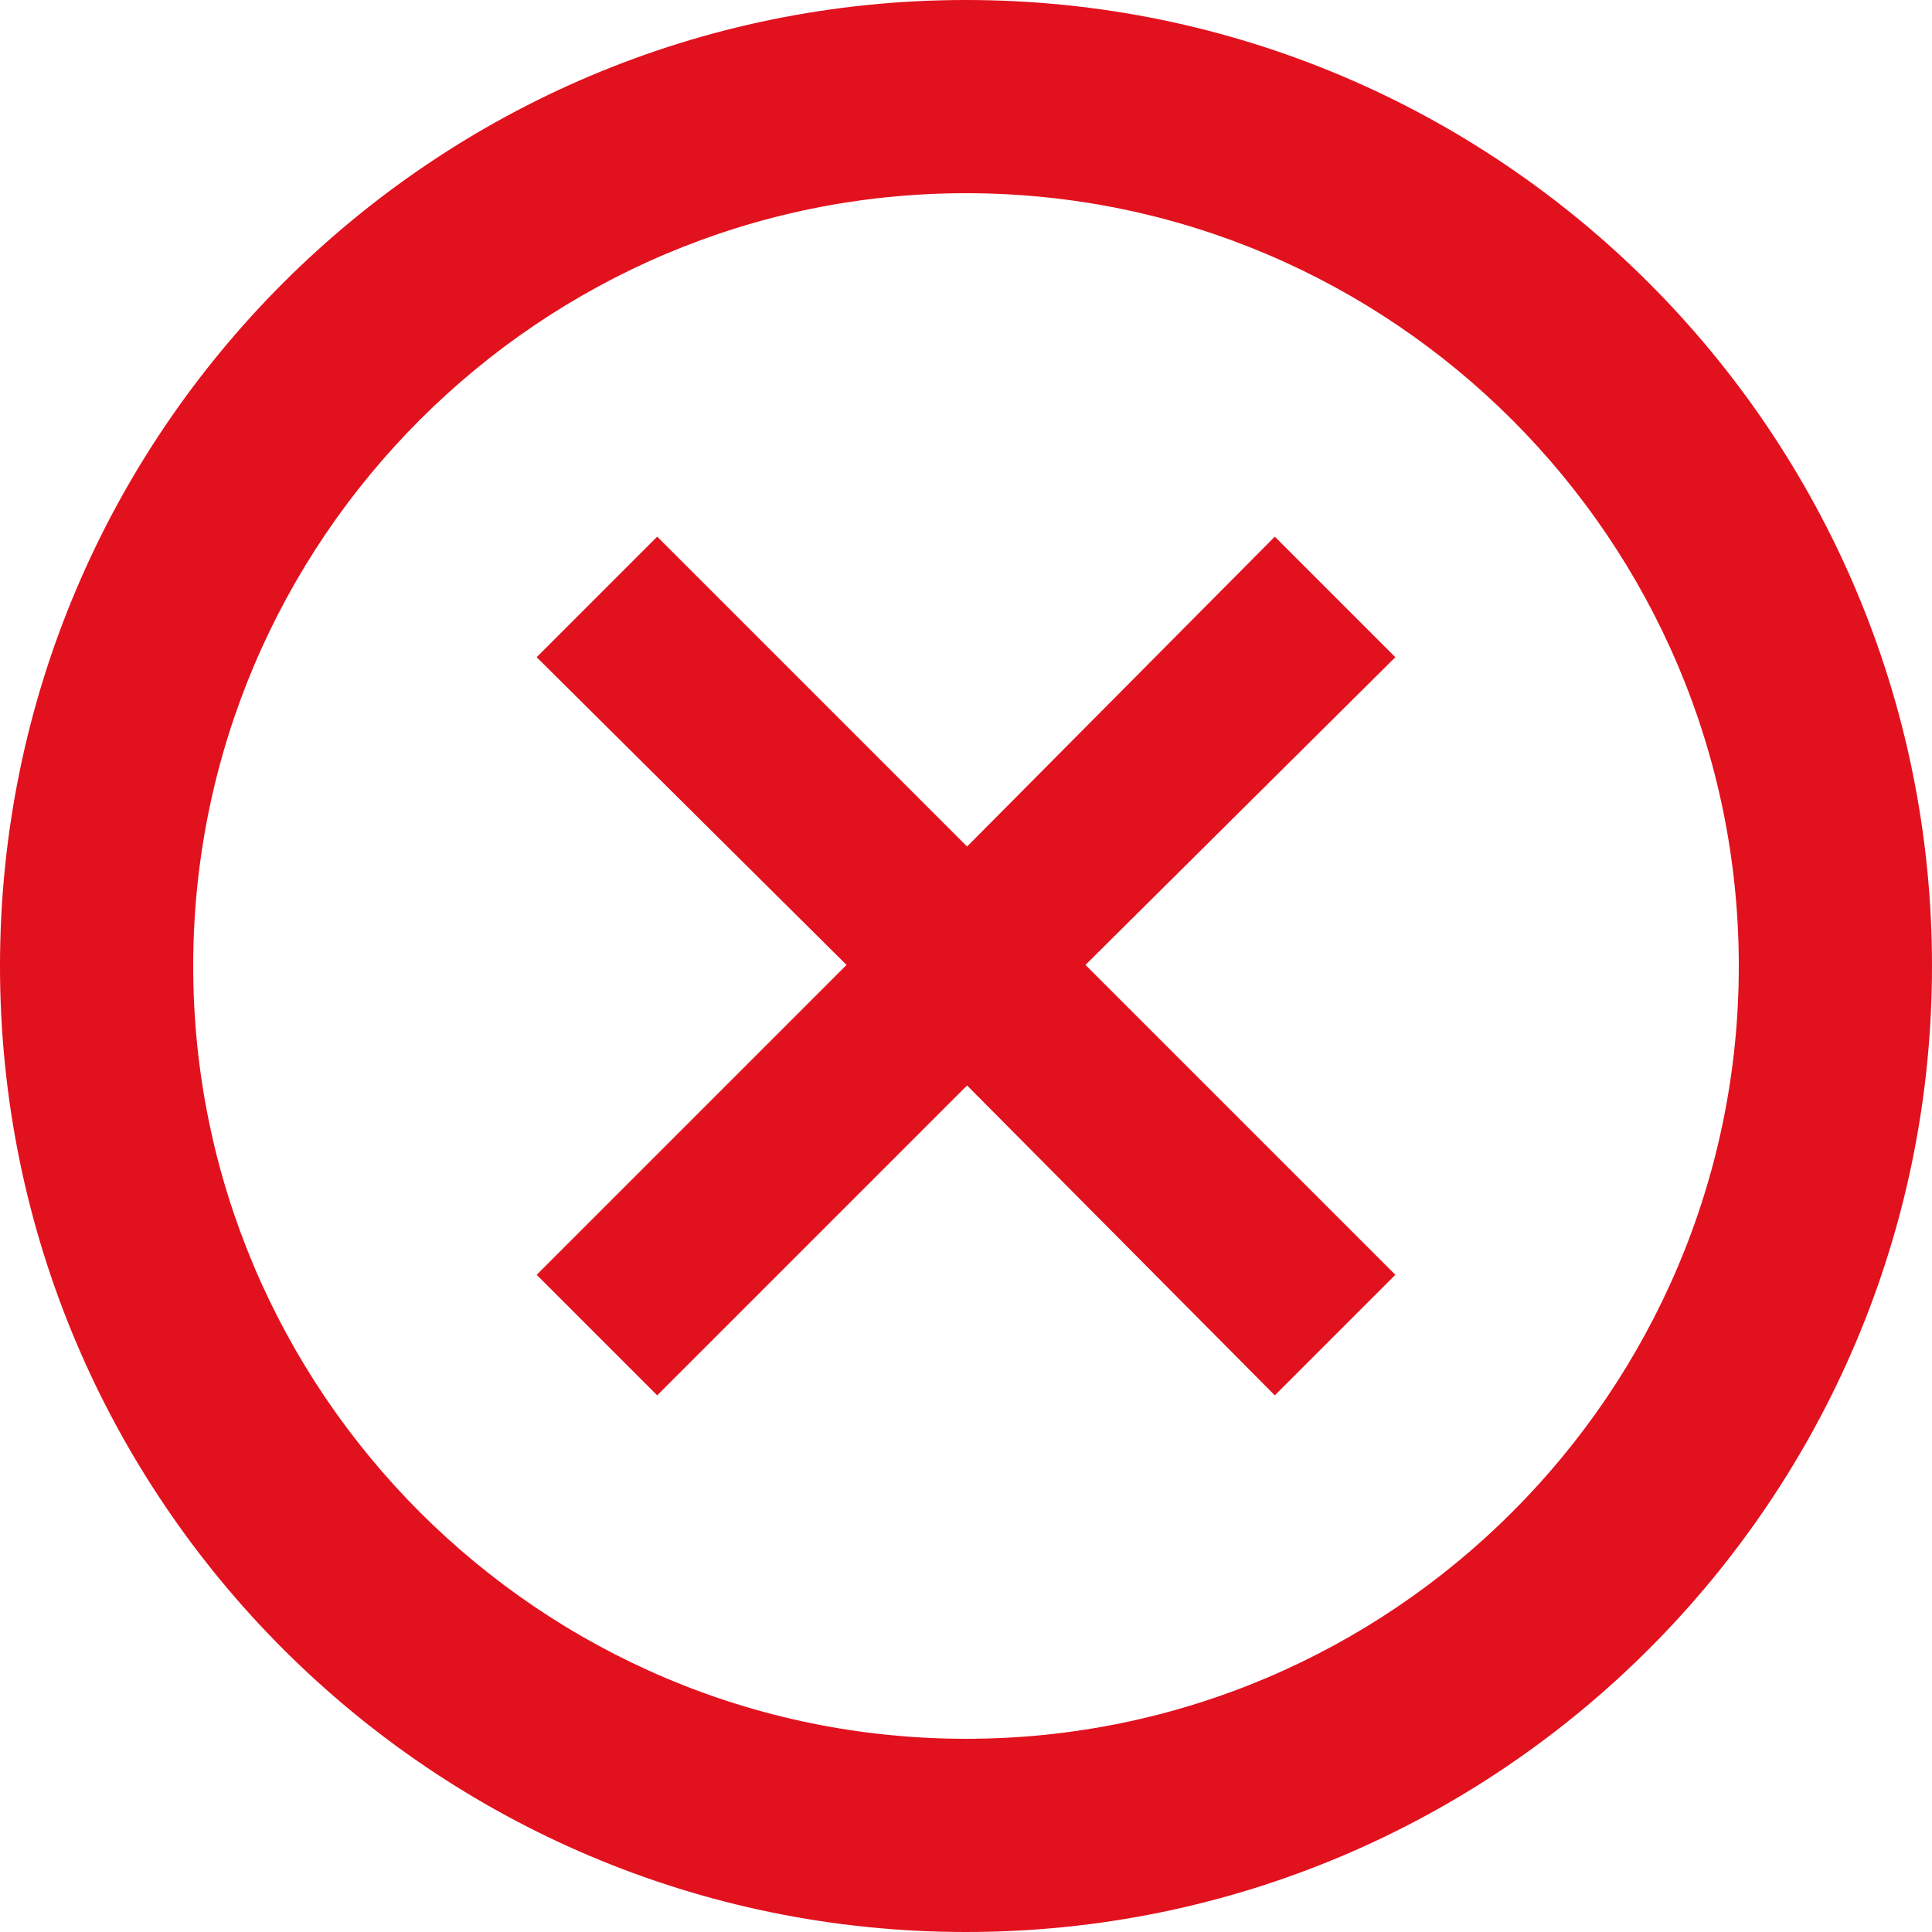
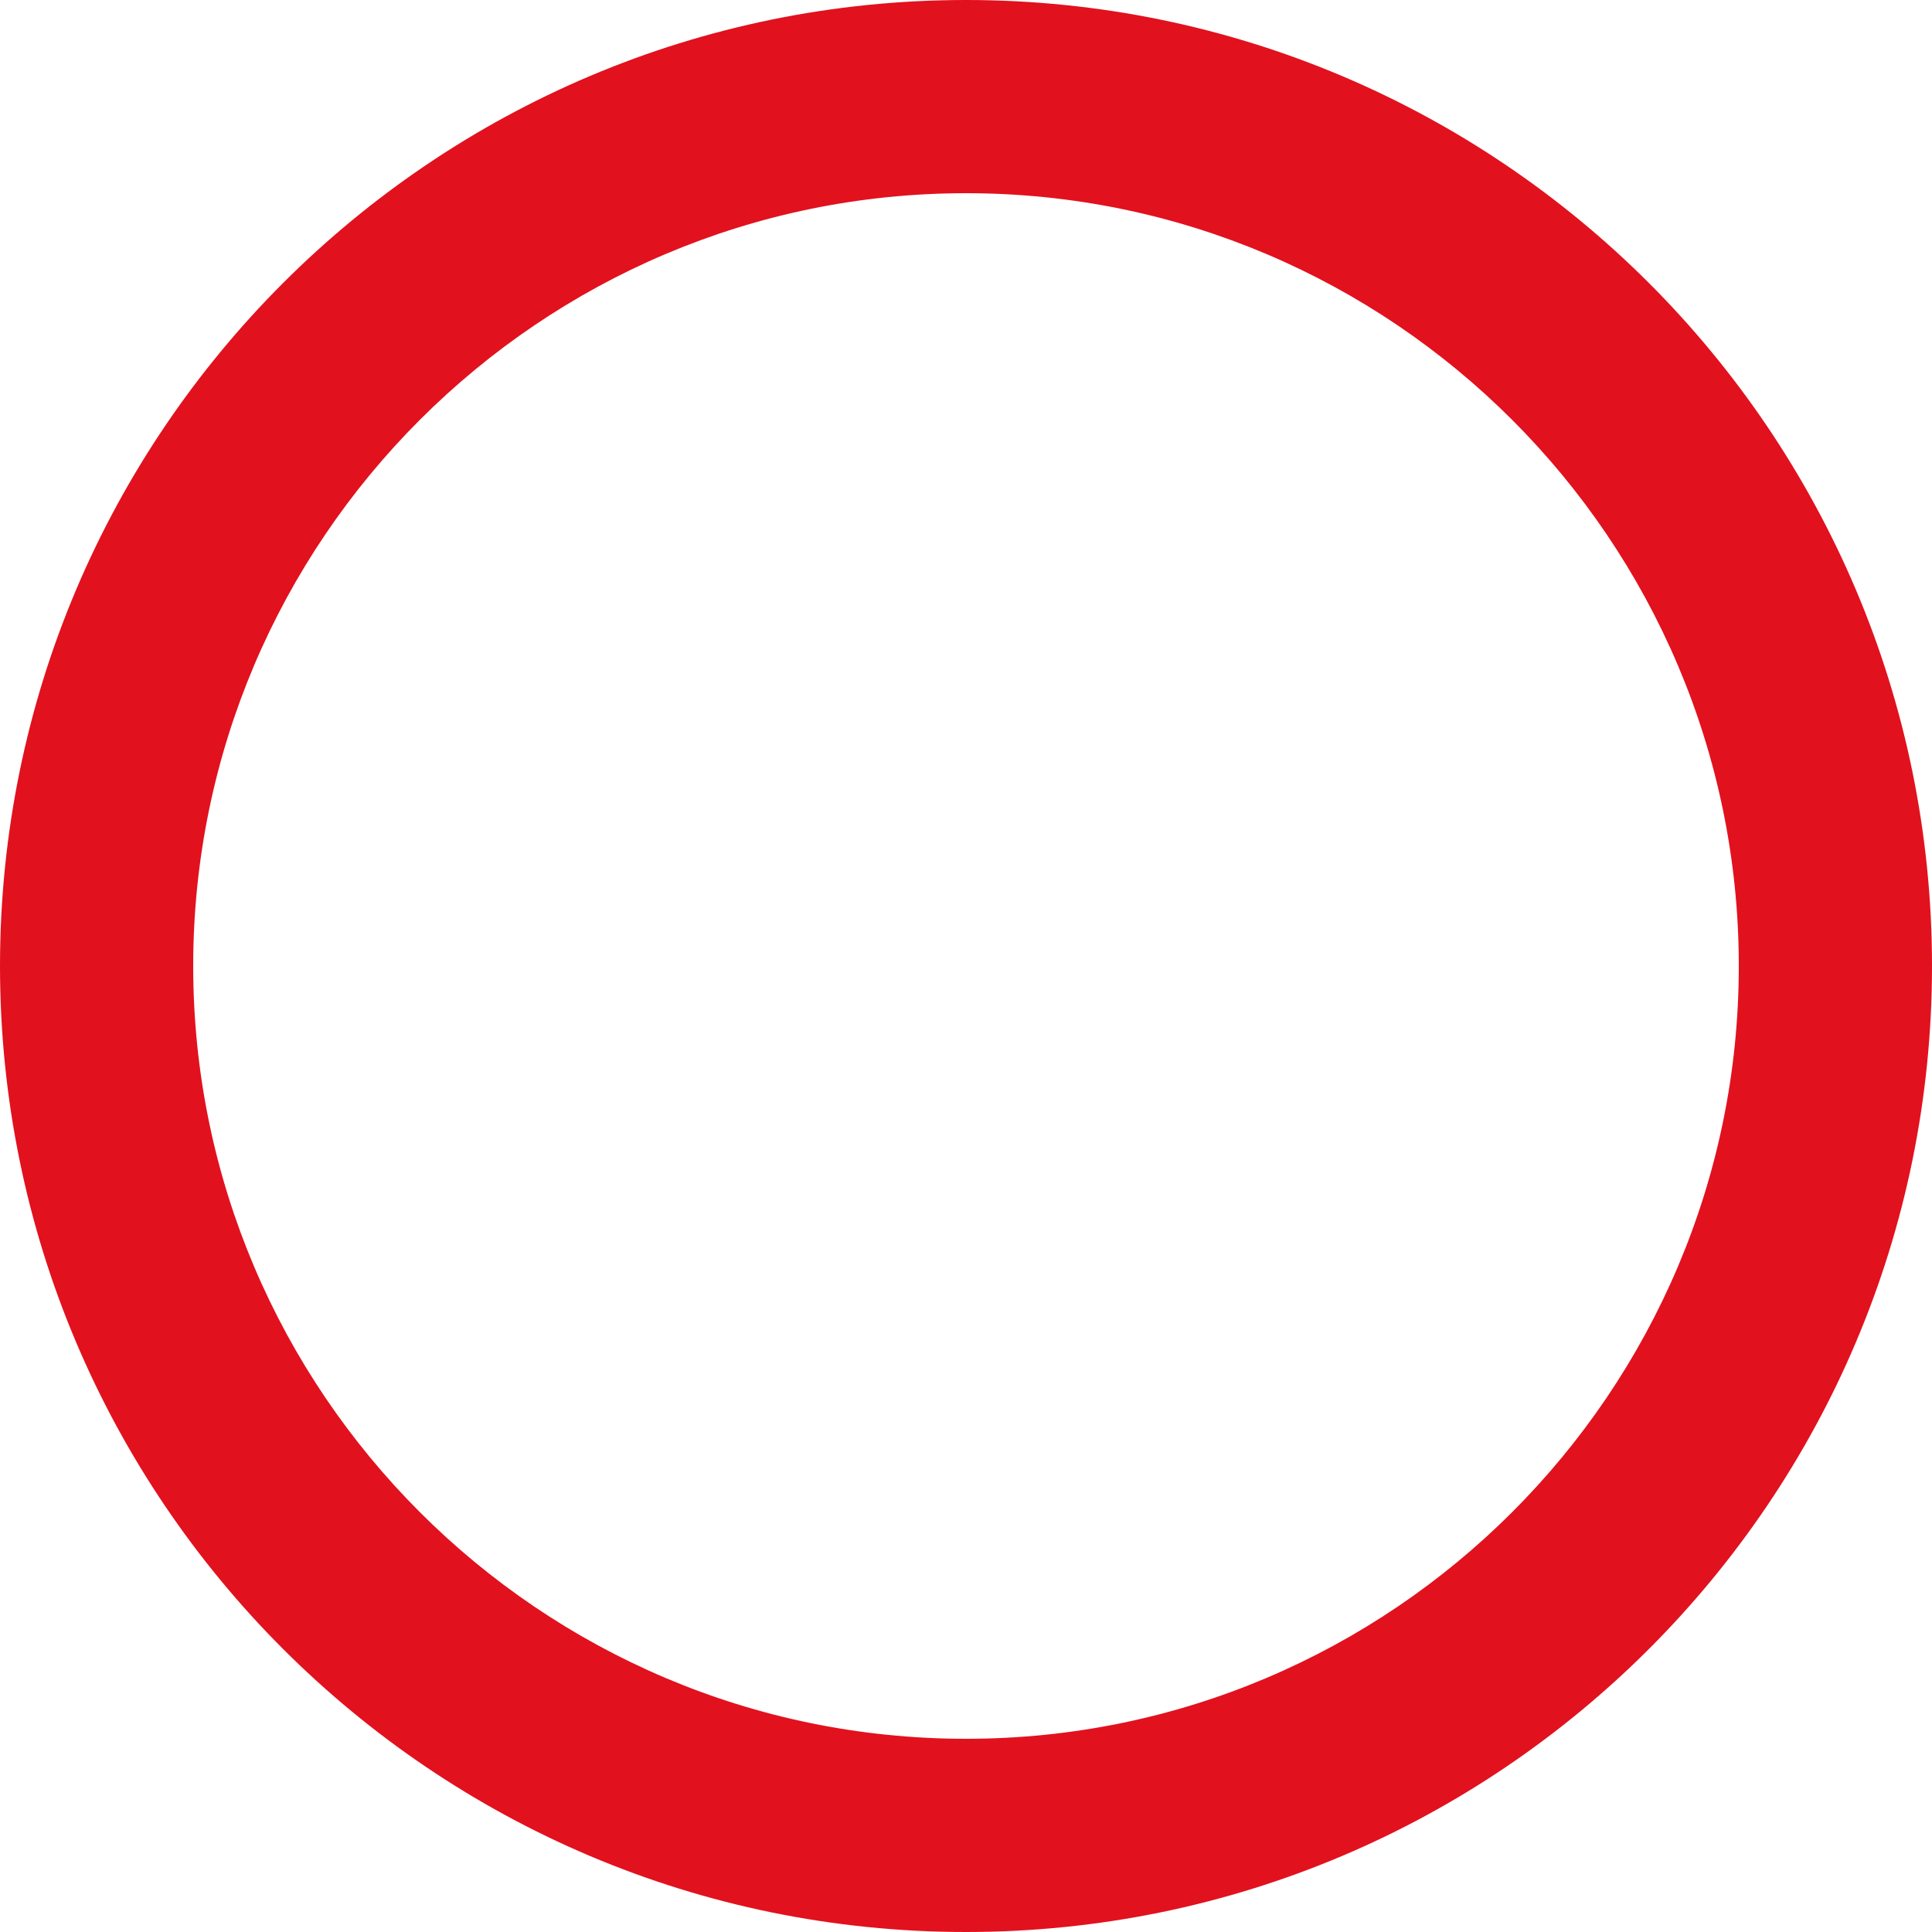
<svg xmlns="http://www.w3.org/2000/svg" width="18" height="18" viewBox="0 0 18 18" fill="none">
  <path d="M9 0C4.032 0 0 4.032 0 9C0 13.968 4.032 18 9 18C13.968 18 18 13.968 18 9C18 4.032 13.968 0 9 0ZM9 16.2C5.031 16.2 1.8 12.969 1.8 9C1.8 5.031 5.031 1.8 9 1.8C12.969 1.8 16.2 5.031 16.2 9C16.2 12.969 12.969 16.2 9 16.2Z" fill="#E2111E" />
-   <path d="M6.123 13L5 11.877L7.887 8.99L5 6.123L6.123 5L9.01 7.887L11.877 5L13 6.123L10.113 8.99L13 11.877L11.877 13L9.01 10.113L6.123 13Z" fill="#E2111E" />
</svg>